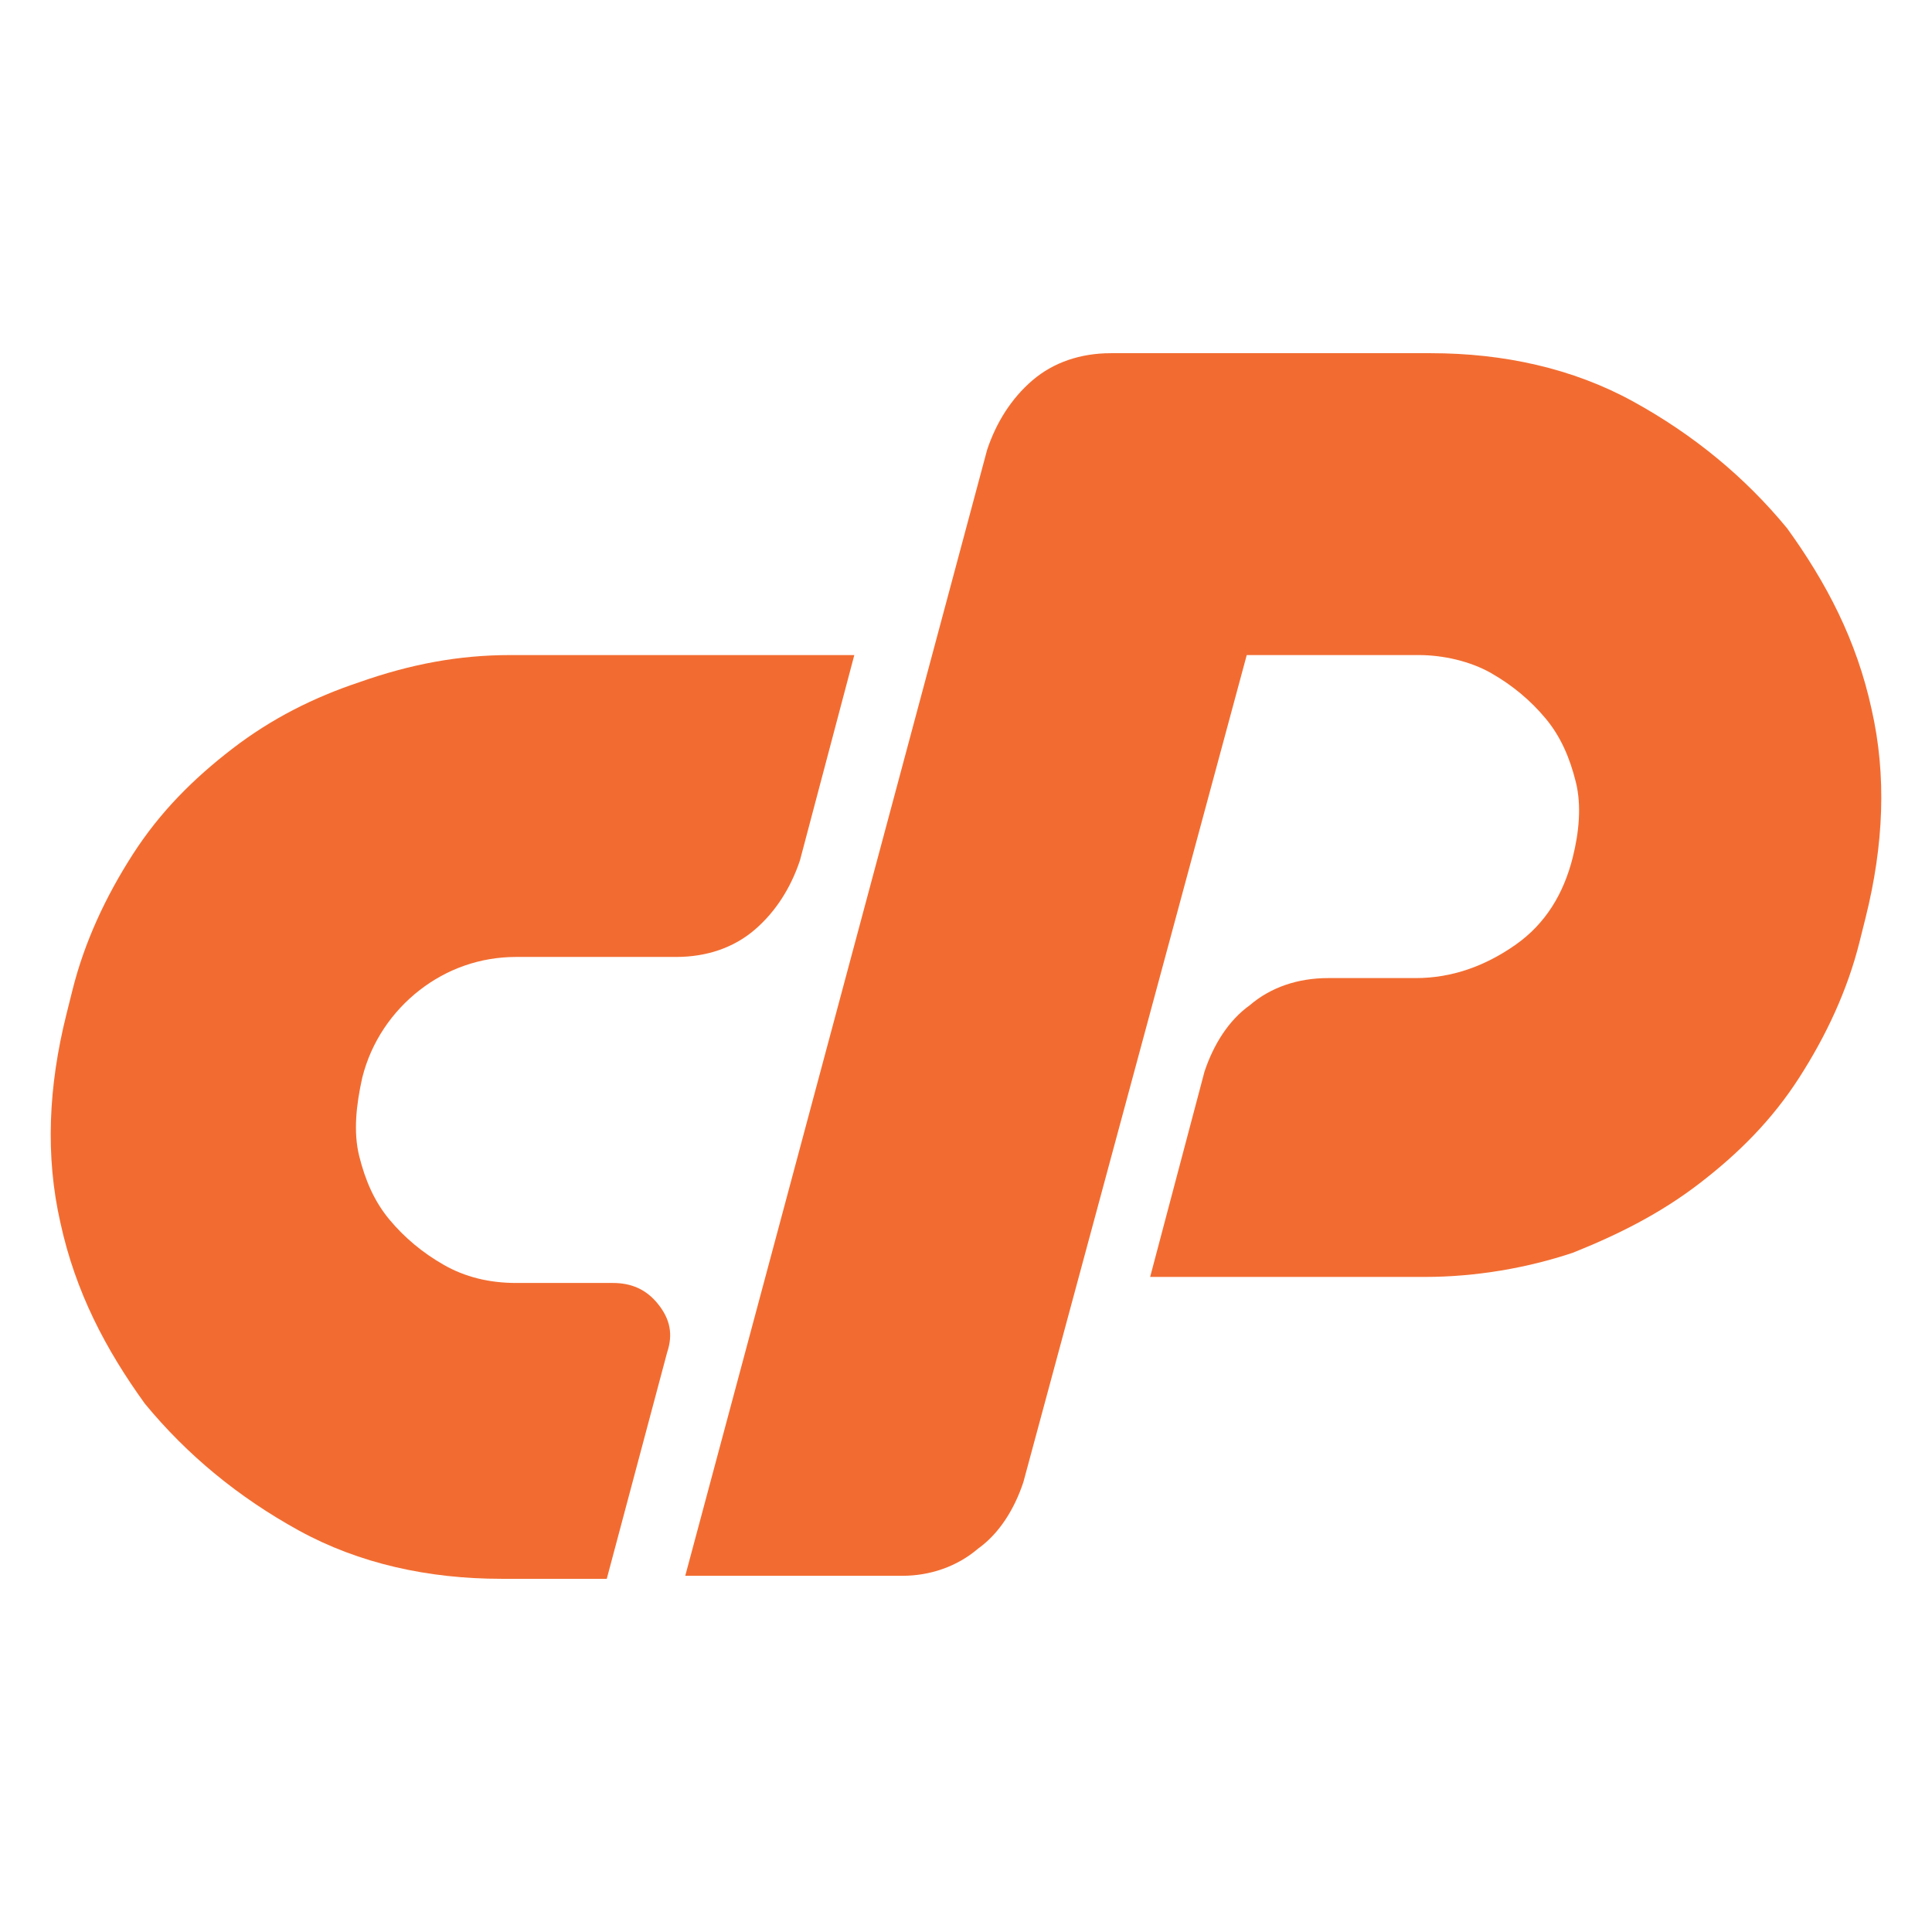
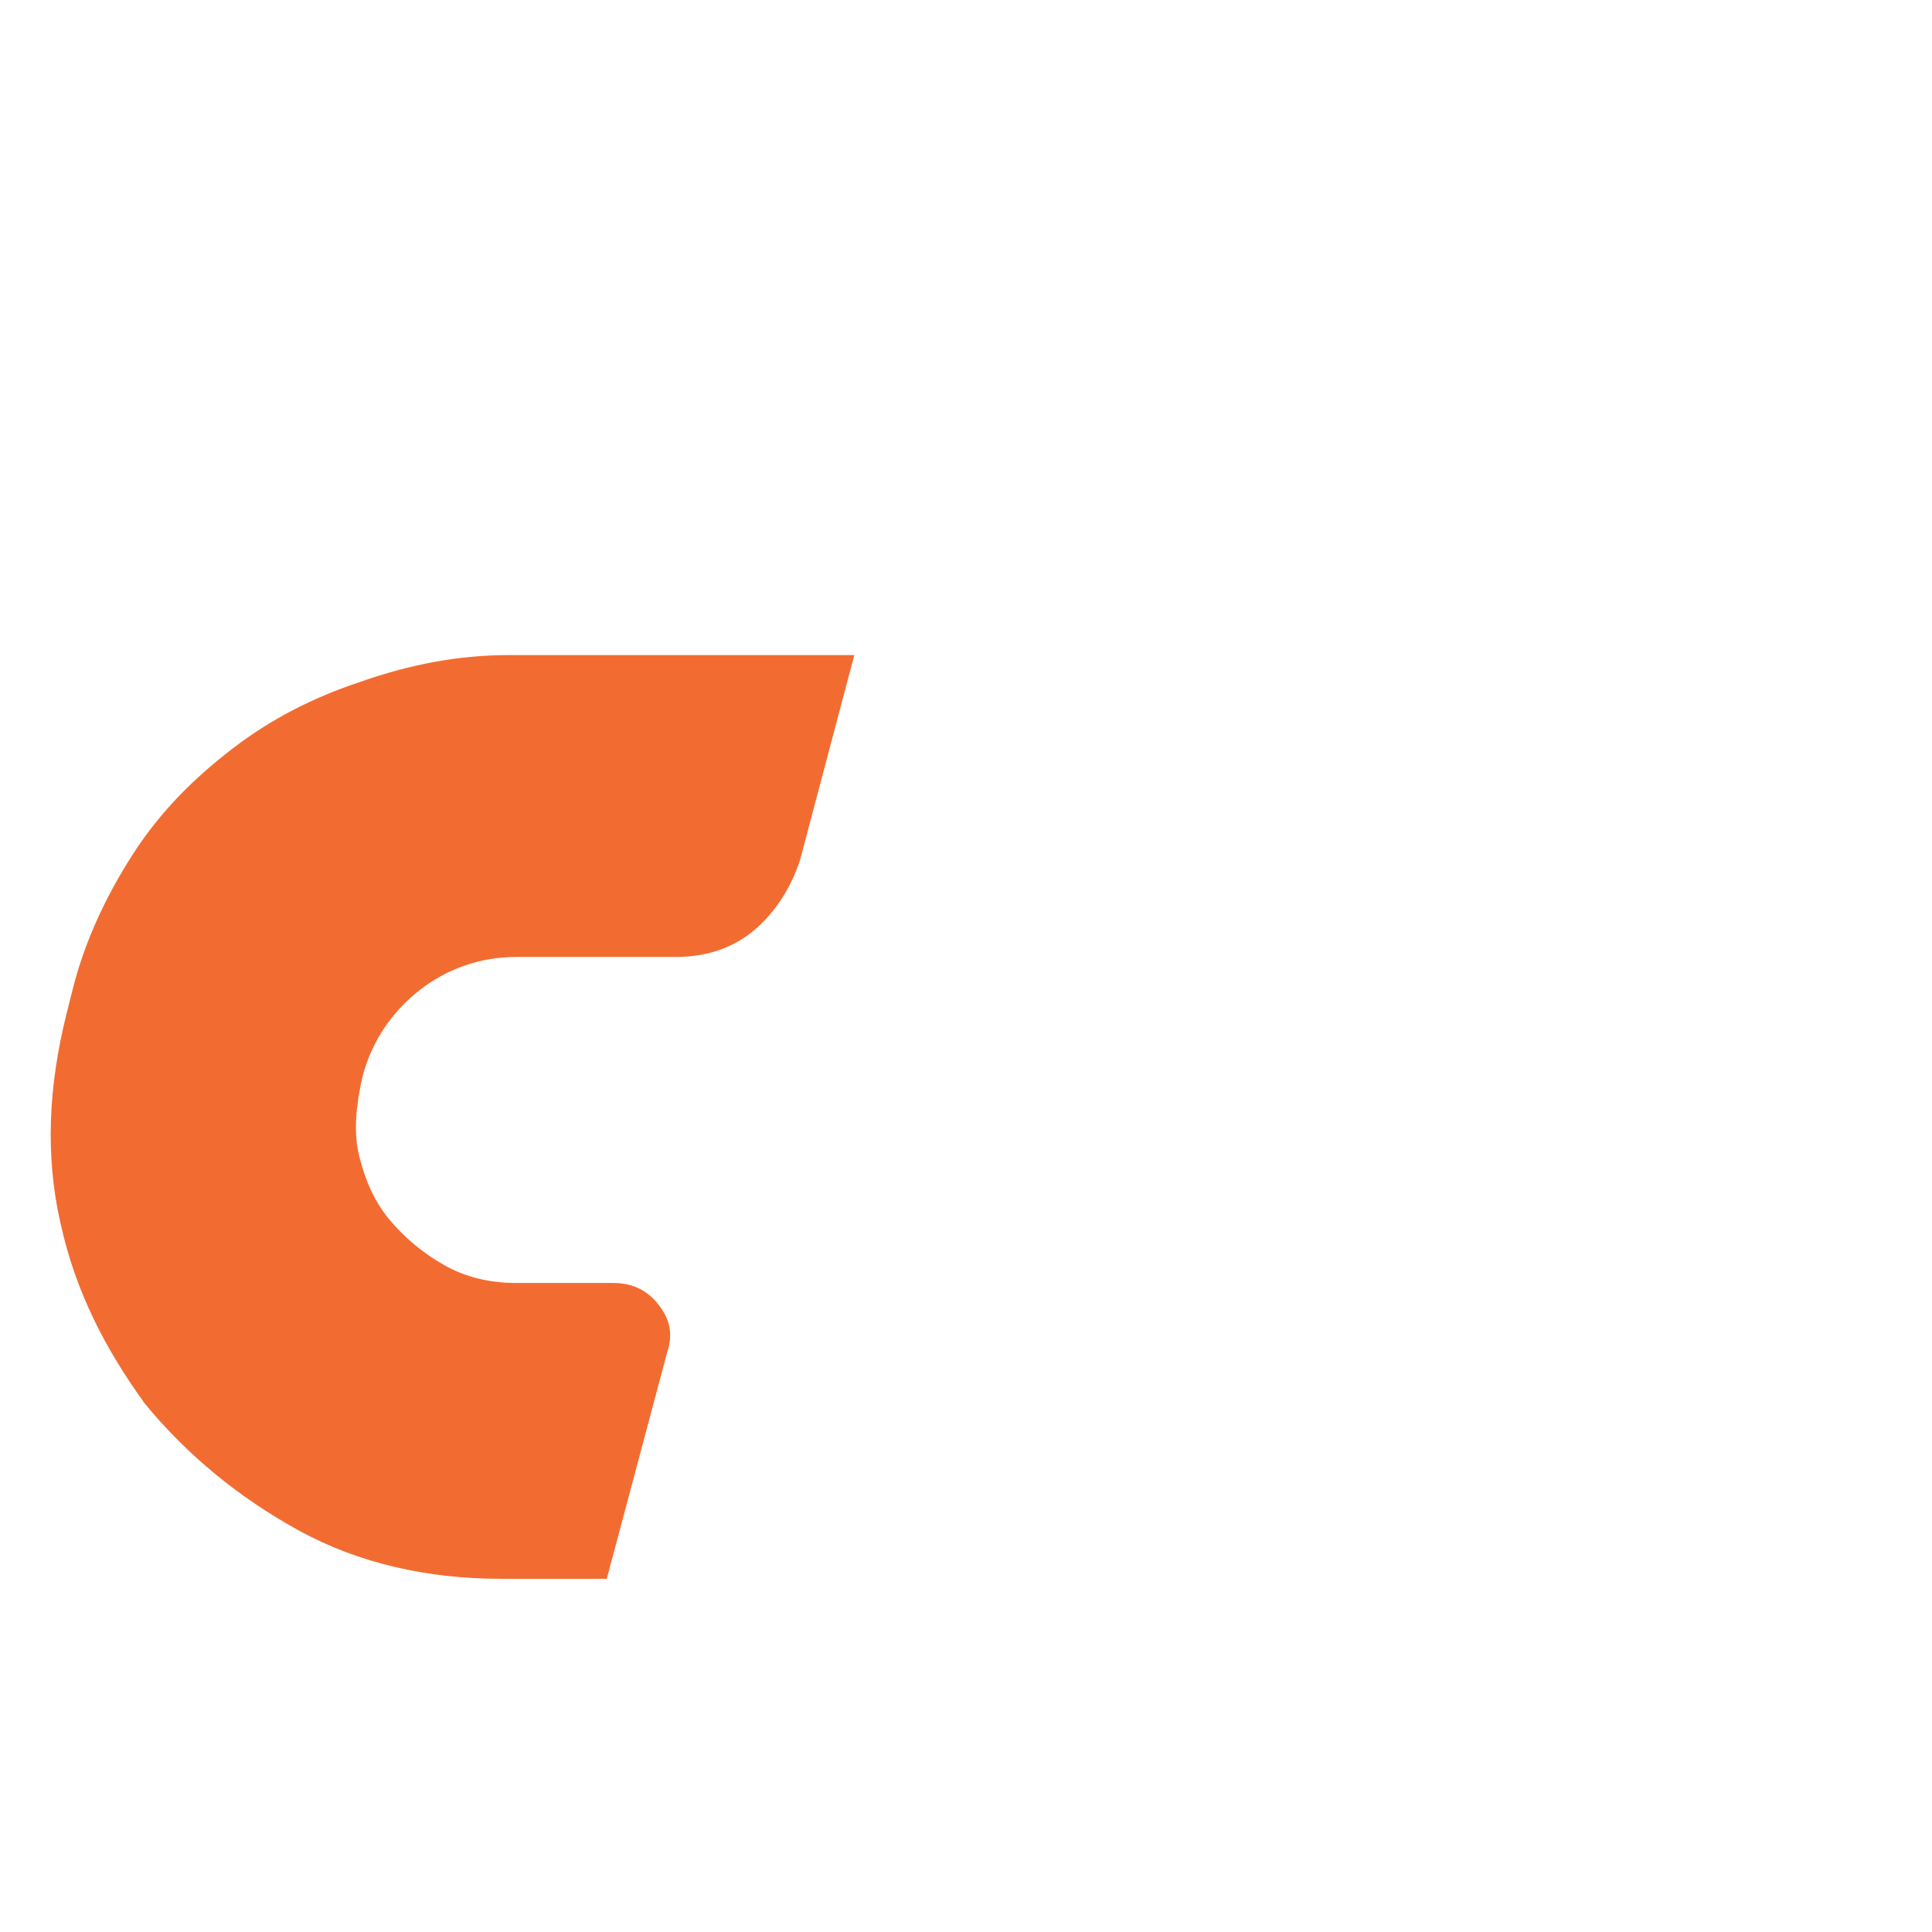
<svg xmlns="http://www.w3.org/2000/svg" version="1.1" id="Layer_1" x="0px" y="0px" viewBox="0 0 64 64" enable-background="new 0 0 64 64" xml:space="preserve">
  <g>
    <path fill="#F26C31" d="M16.9,21.7h11.4l-1.8,6.8c-0.3,0.9-0.8,1.7-1.5,2.3c-0.7,0.6-1.6,0.9-2.6,0.9h-5.3c-1.2,0-2.3,0.4-3.2,1.1   c-0.9,0.7-1.6,1.7-1.9,2.9c-0.2,0.9-0.3,1.8-0.1,2.6c0.2,0.8,0.5,1.5,1,2.1c0.5,0.6,1.1,1.1,1.8,1.5c0.7,0.4,1.5,0.6,2.4,0.6h3.2   c0.6,0,1.1,0.2,1.5,0.7c0.4,0.5,0.5,1,0.3,1.6l-2,7.5h-3.5c-2.4,0-4.7-0.5-6.7-1.6c-2-1.1-3.7-2.5-5.1-4.2c-1.3-1.8-2.3-3.7-2.8-6   c-0.5-2.2-0.4-4.5,0.2-6.9l0.2-0.8c0.4-1.6,1.1-3.1,2-4.5c0.9-1.4,2-2.5,3.3-3.5c1.3-1,2.7-1.7,4.2-2.2   C13.6,22,15.2,21.7,16.9,21.7z" />
-     <path fill="#F26C31" d="M22.7,52.2l10-37.3c0.3-0.9,0.8-1.7,1.5-2.3c0.7-0.6,1.6-0.9,2.6-0.9h10.6c2.4,0,4.7,0.5,6.7,1.6   c2,1.1,3.7,2.5,5.1,4.2c1.3,1.8,2.3,3.7,2.8,6c0.5,2.2,0.4,4.5-0.2,6.9l-0.2,0.8c-0.4,1.6-1.1,3.1-2,4.5c-0.9,1.4-2,2.5-3.3,3.5   c-1.3,1-2.7,1.7-4.2,2.3c-1.5,0.5-3.2,0.8-4.9,0.8h-9.1l1.8-6.8c0.3-0.9,0.8-1.7,1.5-2.2c0.7-0.6,1.6-0.9,2.6-0.9h2.9   c1.2,0,2.3-0.4,3.3-1.1c1-0.7,1.6-1.7,1.9-2.9c0.2-0.8,0.3-1.7,0.1-2.5c-0.2-0.8-0.5-1.5-1-2.1c-0.5-0.6-1.1-1.1-1.8-1.5   c-0.7-0.4-1.6-0.6-2.4-0.6h-5.7l-7.4,27.4c-0.3,0.9-0.8,1.7-1.5,2.2c-0.7,0.6-1.6,0.9-2.5,0.9H22.7z" />
  </g>
</svg>